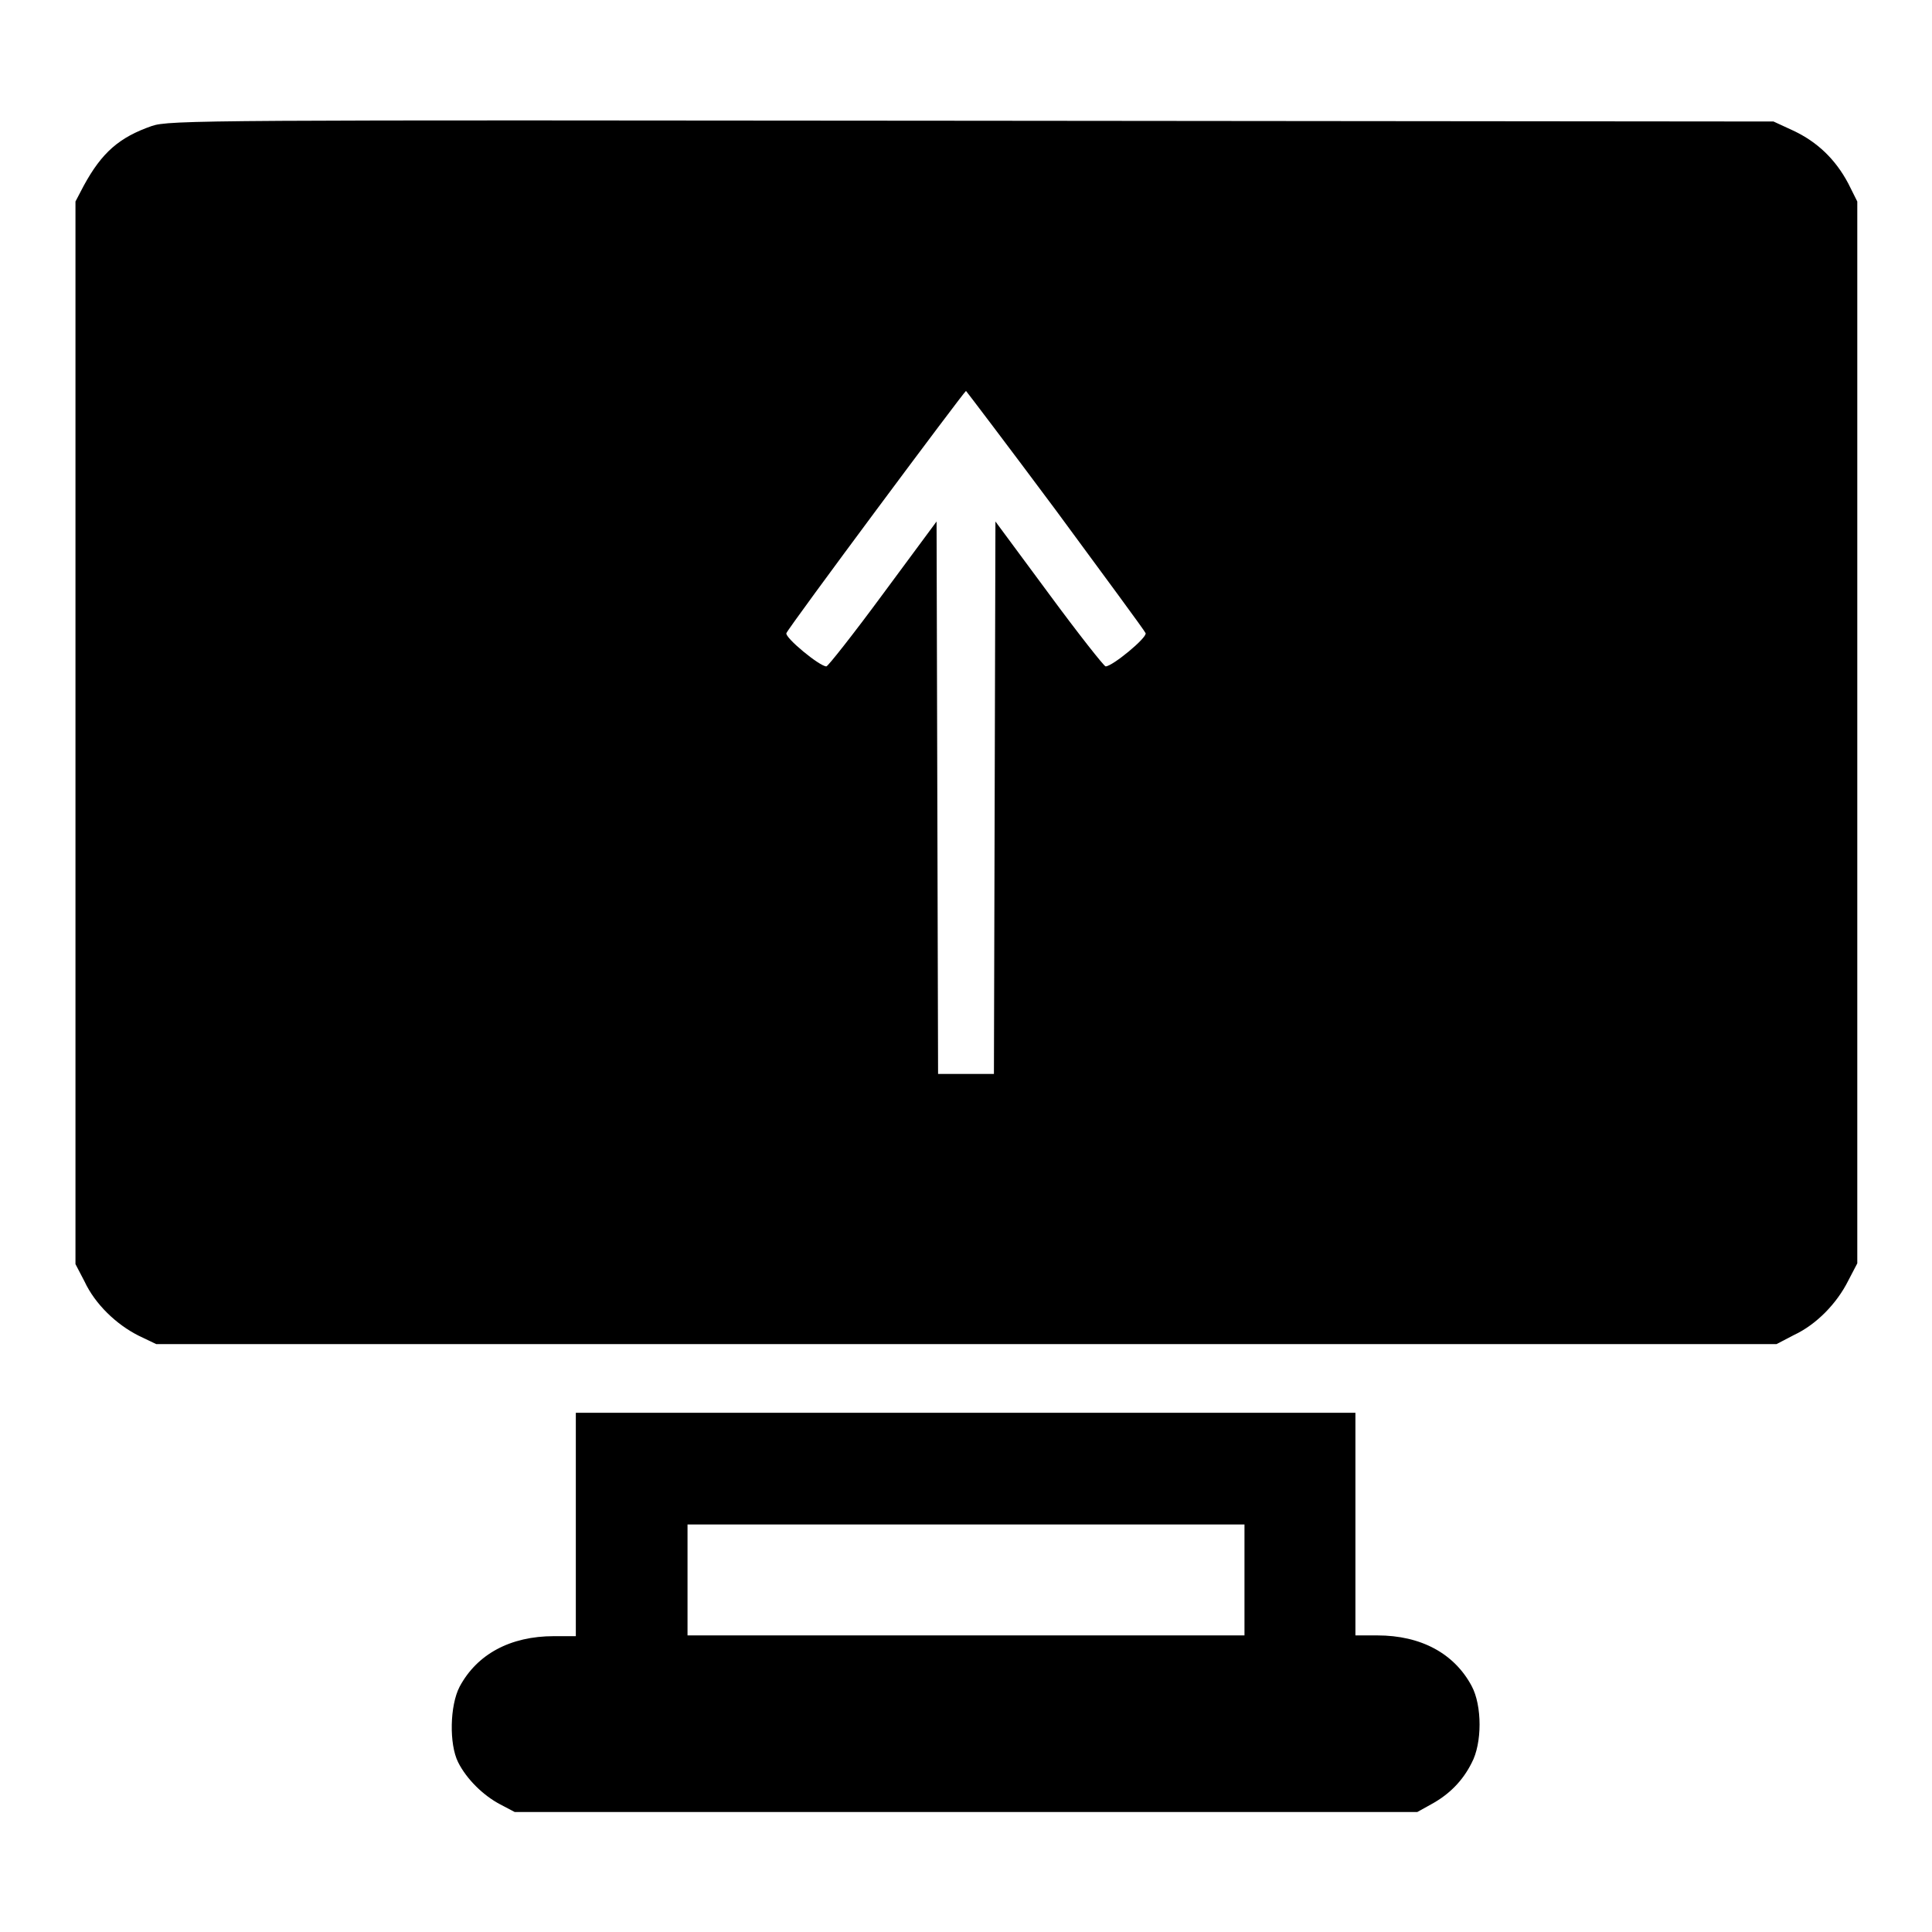
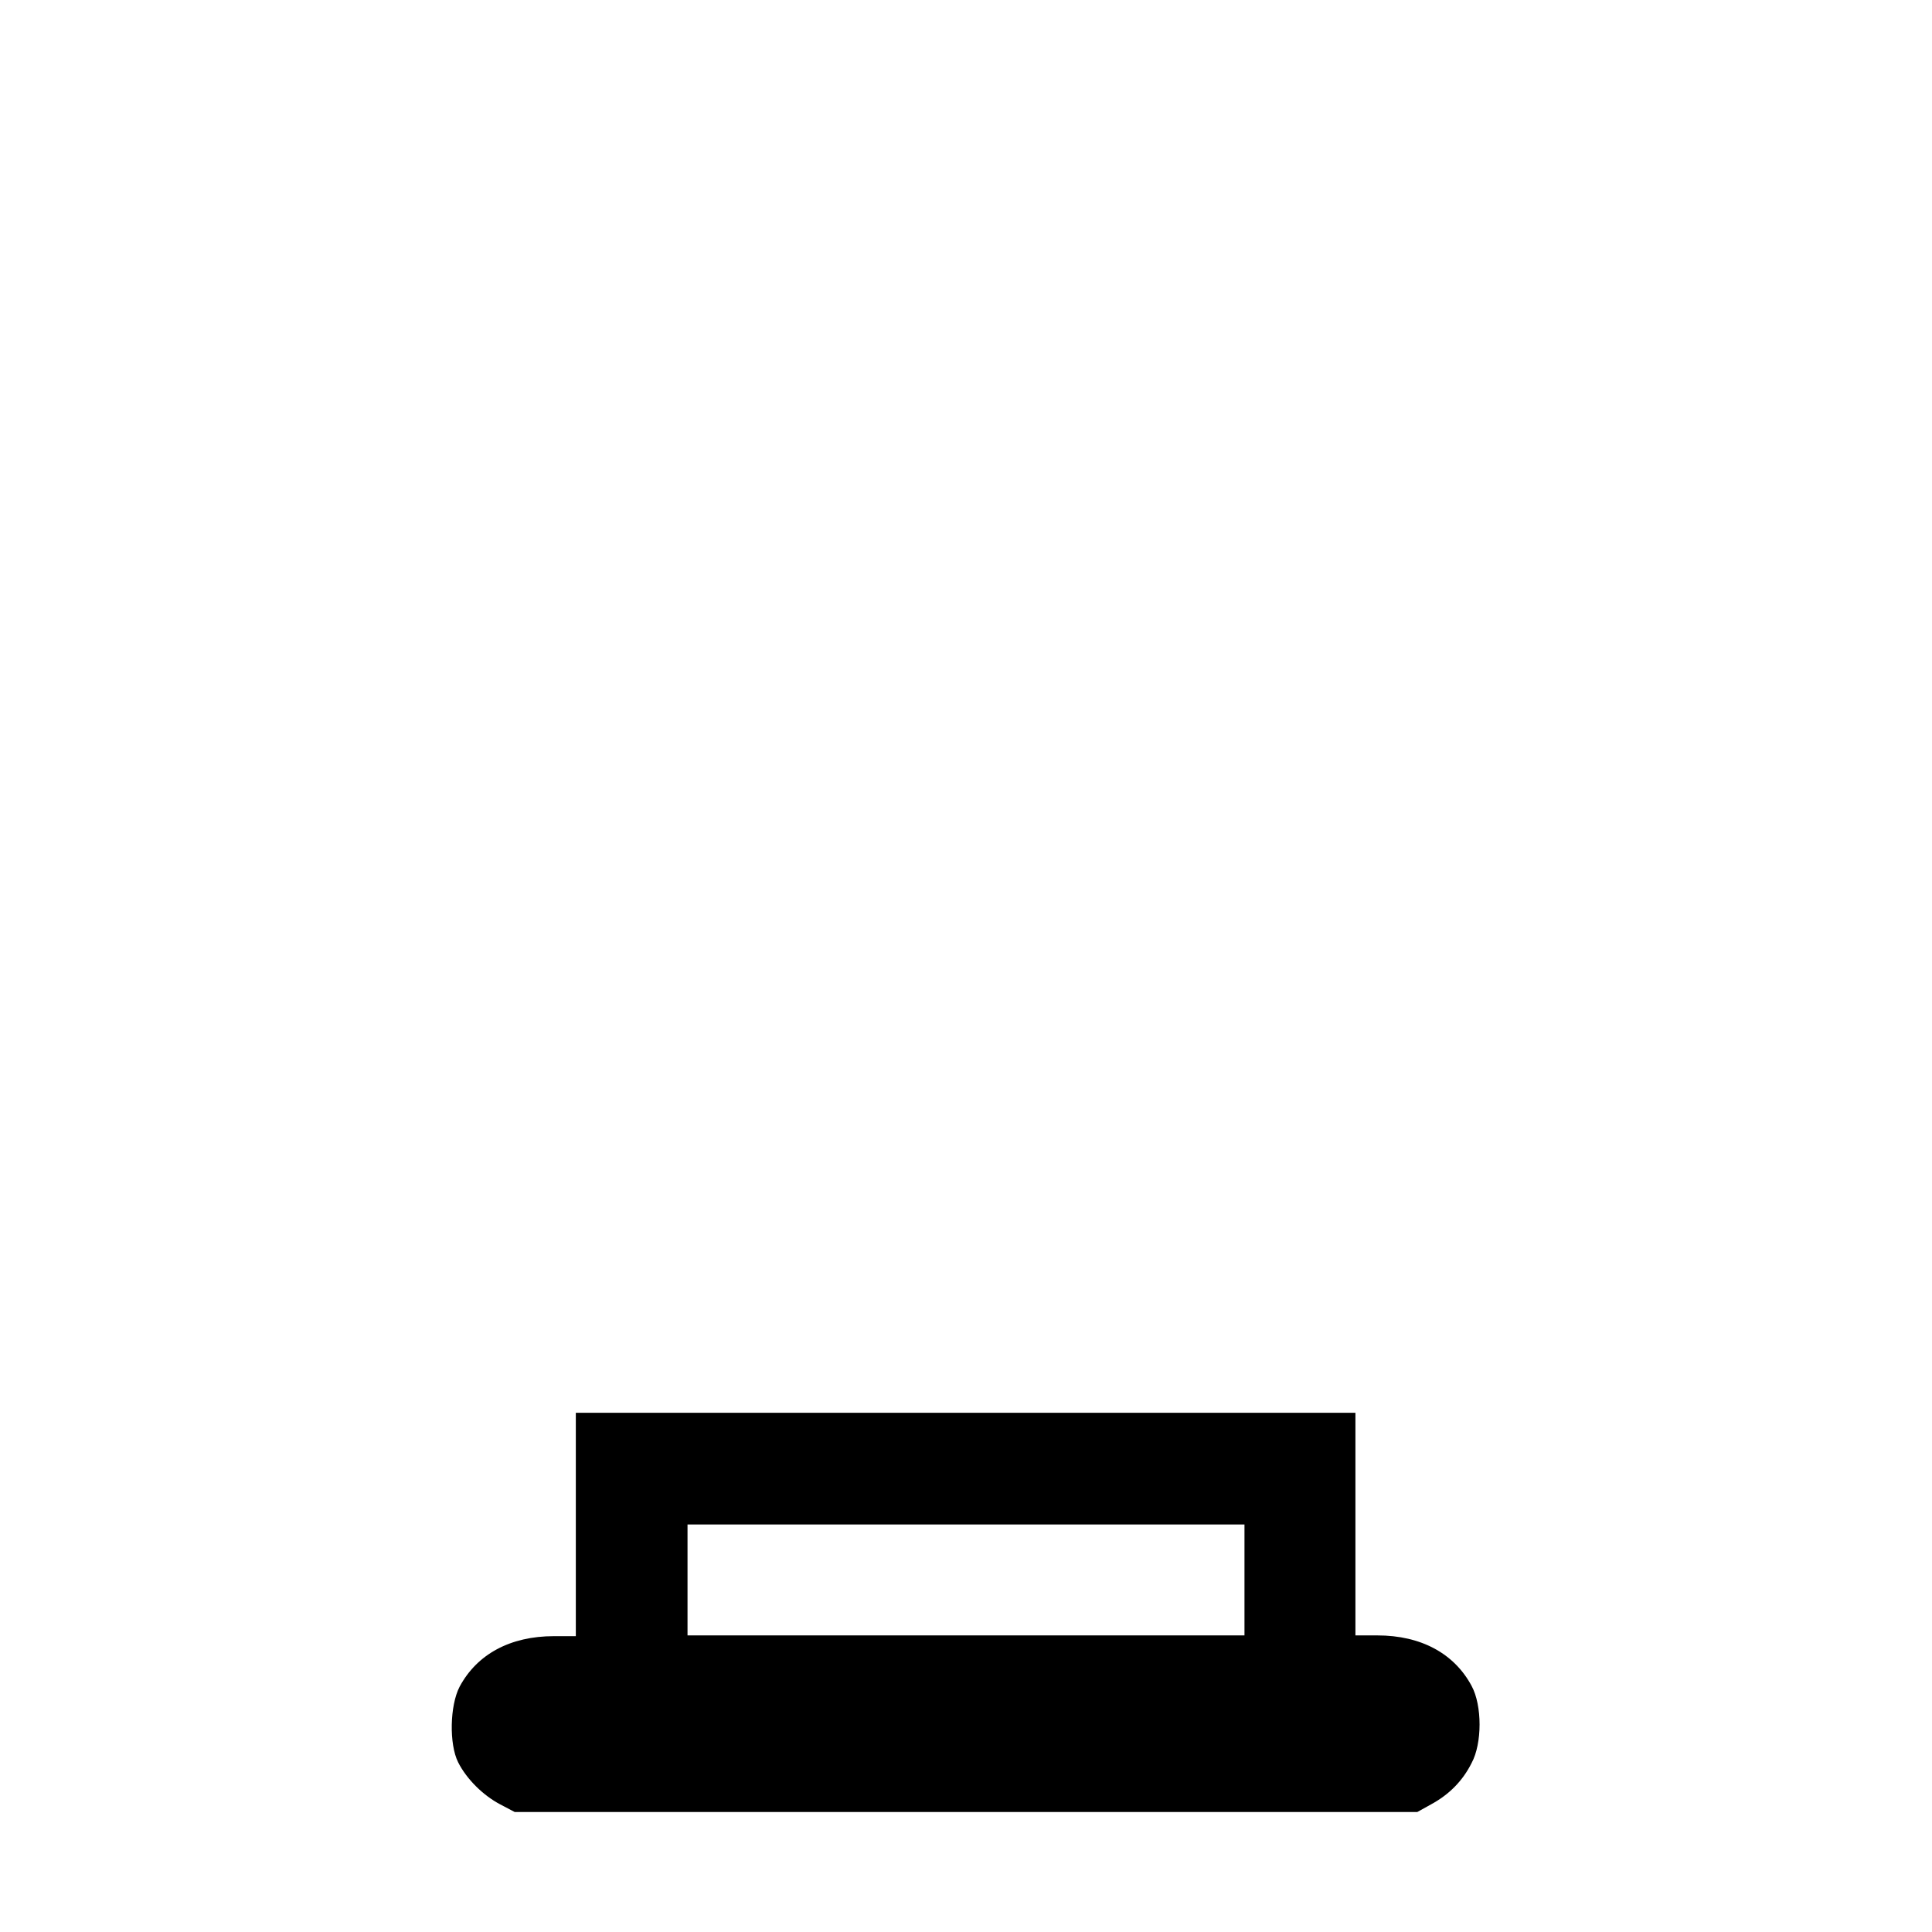
<svg xmlns="http://www.w3.org/2000/svg" version="1.1" x="0px" y="0px" viewBox="0 0 256 256" enable-background="new 0 0 256 256" xml:space="preserve">
  <g>
    <g>
      <g>
-         <path fill="#000000" d="M20.1,16.7c-4.3,1.5-6.6,3.5-9,7.9L10,26.7v70.4v70.4l1.2,2.3c1.4,3,4.2,5.7,7.2,7.2l2.3,1.1H128h107.4l2.3-1.2c3-1.4,5.7-4.2,7.2-7.2l1.2-2.3V97.1V26.7l-1.2-2.4c-1.7-3.2-4.1-5.5-7.3-7l-2.6-1.2L128.7,16C27.4,15.9,22.4,15.9,20.1,16.7z M139.9,67.6c6.4,8.7,11.8,16,11.9,16.3c0.2,0.6-4.4,4.4-5.3,4.4c-0.2,0-3.6-4.3-7.5-9.6l-7.1-9.6l-0.1,36.6l-0.1,36.6H128h-3.7l-0.1-36.6l-0.1-36.6l-7.1,9.6c-3.9,5.3-7.3,9.6-7.5,9.6c-0.9,0-5.5-3.8-5.3-4.4c0.3-0.8,23.6-32.1,23.8-32.1C128.1,51.9,133.5,59,139.9,67.6z" />
        <path fill="#000000" d="M76.3,202v14.8h-2.9c-5.8,0-10.2,2.4-12.5,6.7c-1.3,2.5-1.4,7.6-0.2,10c1.1,2.2,3.3,4.4,5.6,5.6l1.9,1H128h59.8l1.8-1c2.4-1.3,4.2-3.1,5.4-5.5c1.4-2.6,1.4-7.6,0-10.2c-2.3-4.3-6.7-6.7-12.5-6.7h-2.9V202v-14.8H128H76.3V202z M164.9,209.3v7.4H128H91.1v-7.4V202H128h36.9V209.3z" />
      </g>
    </g>
  </g>
</svg>